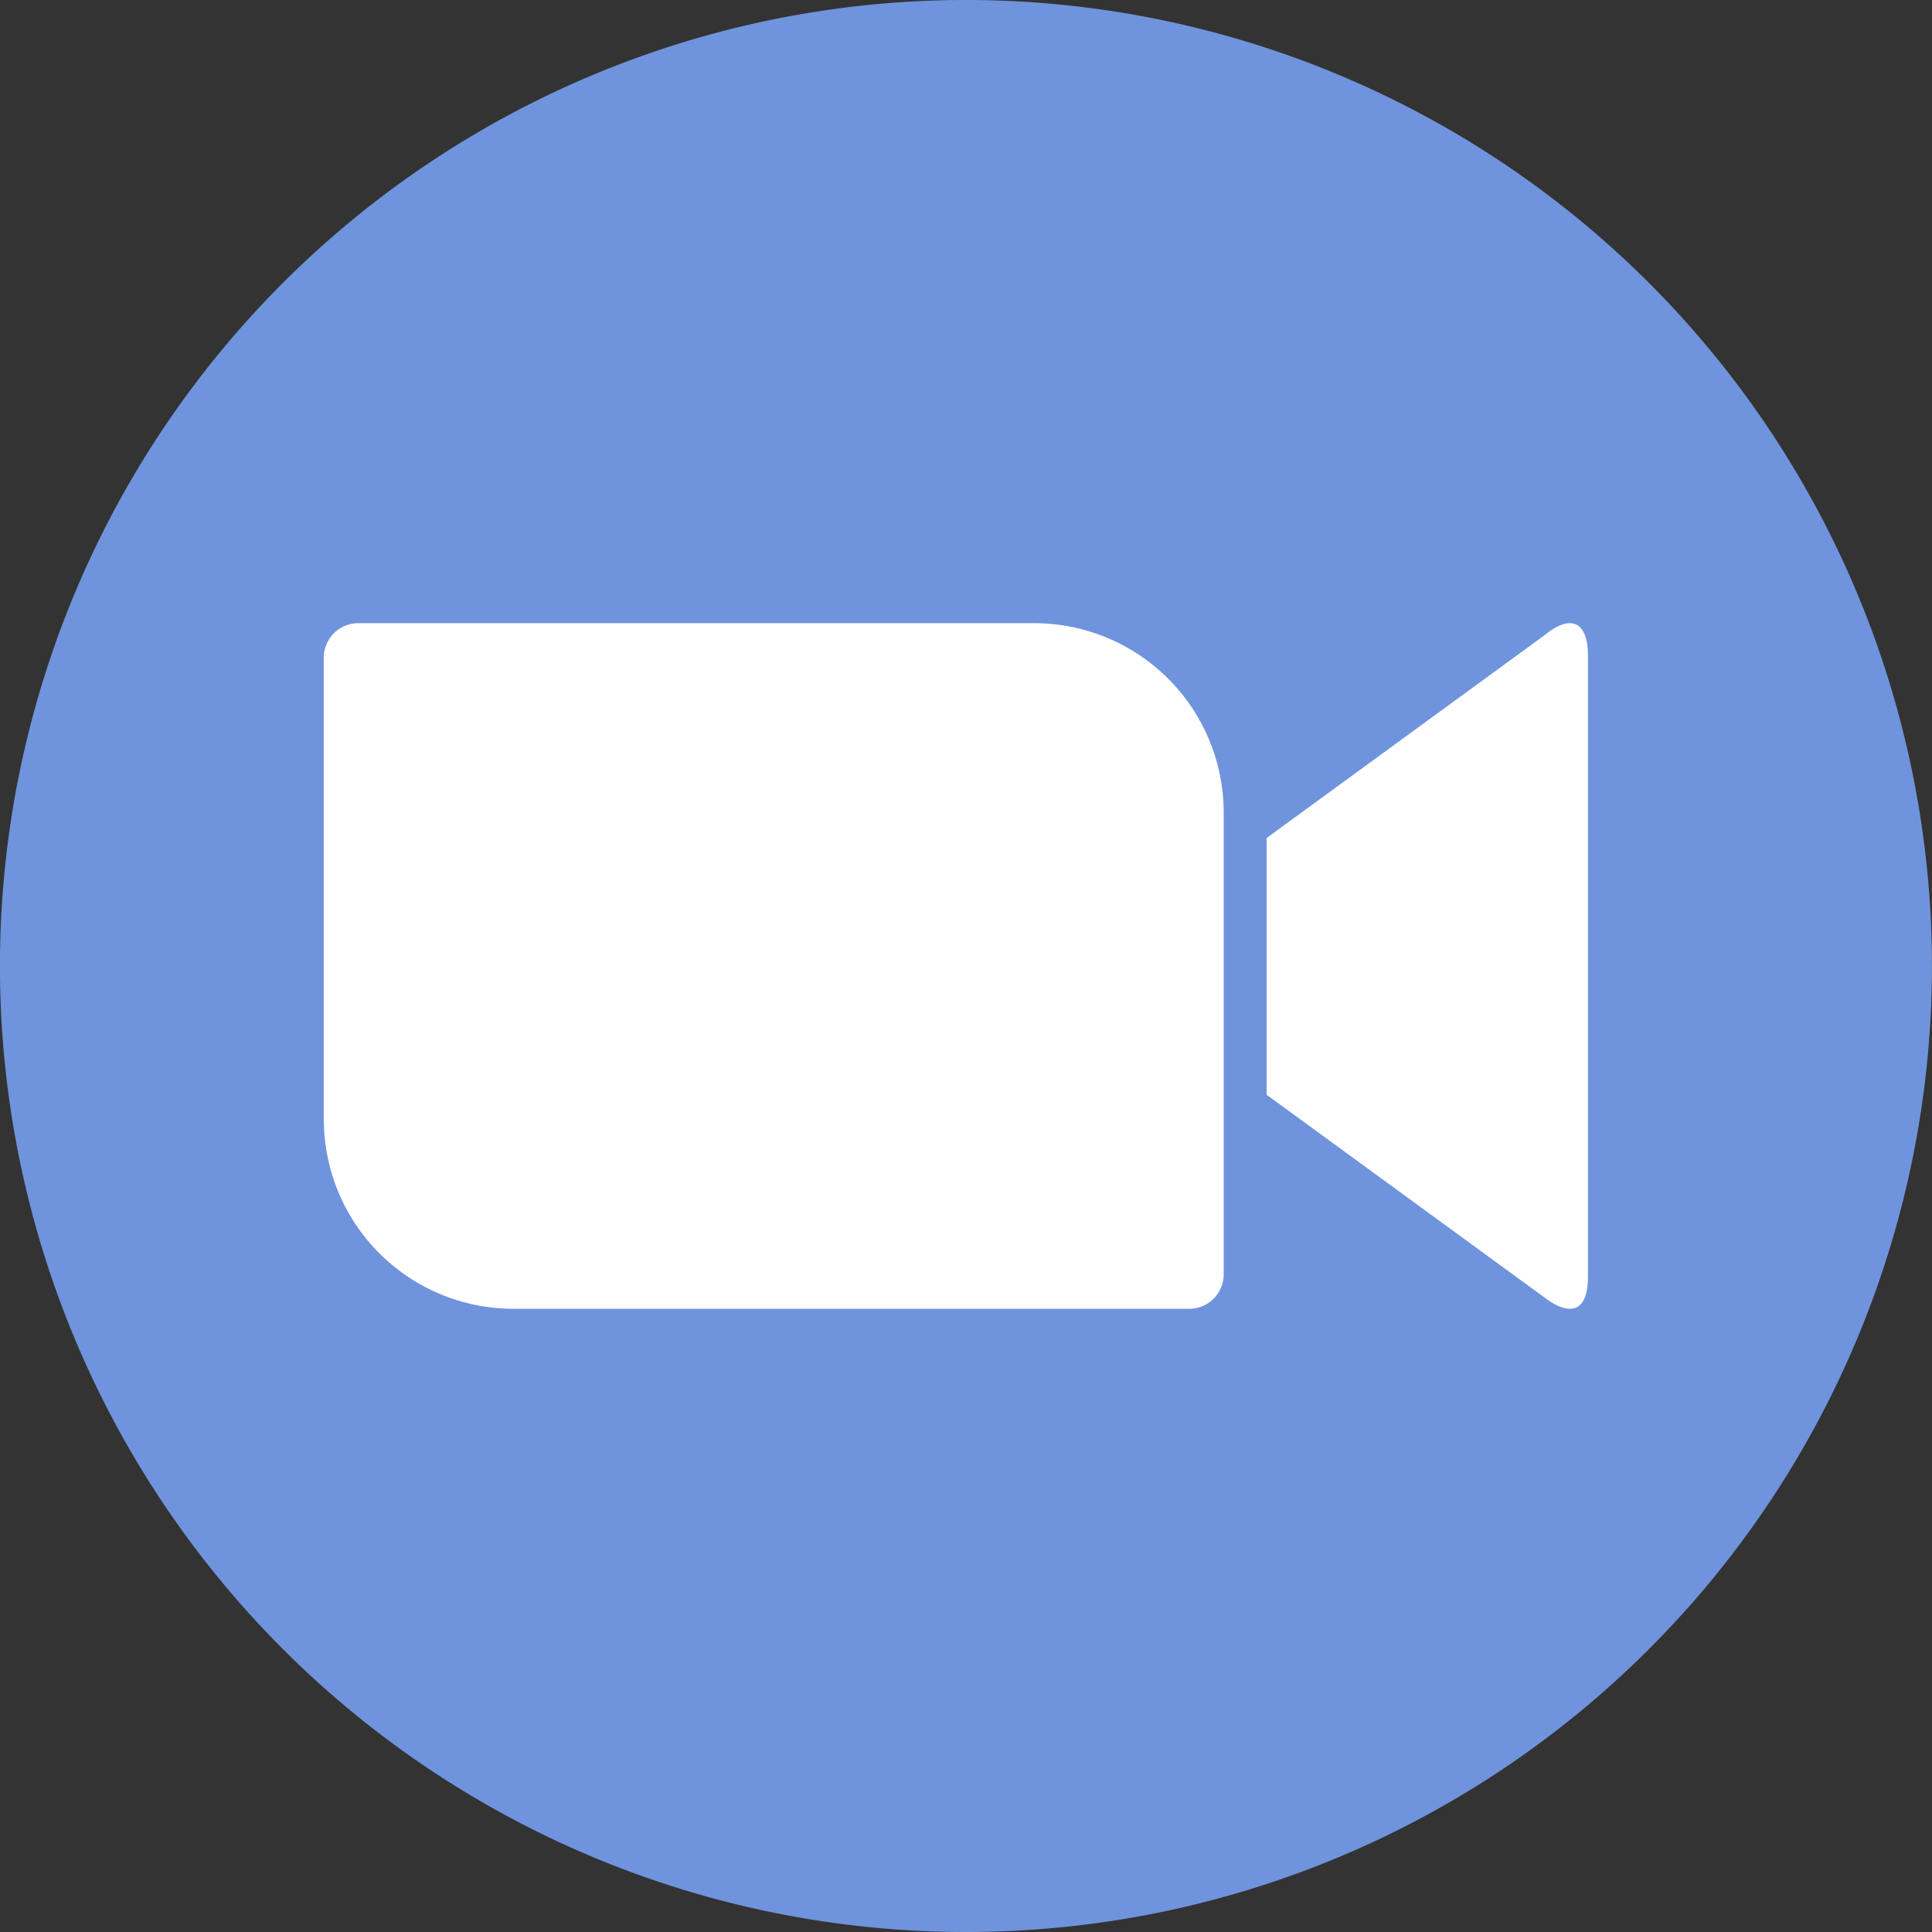
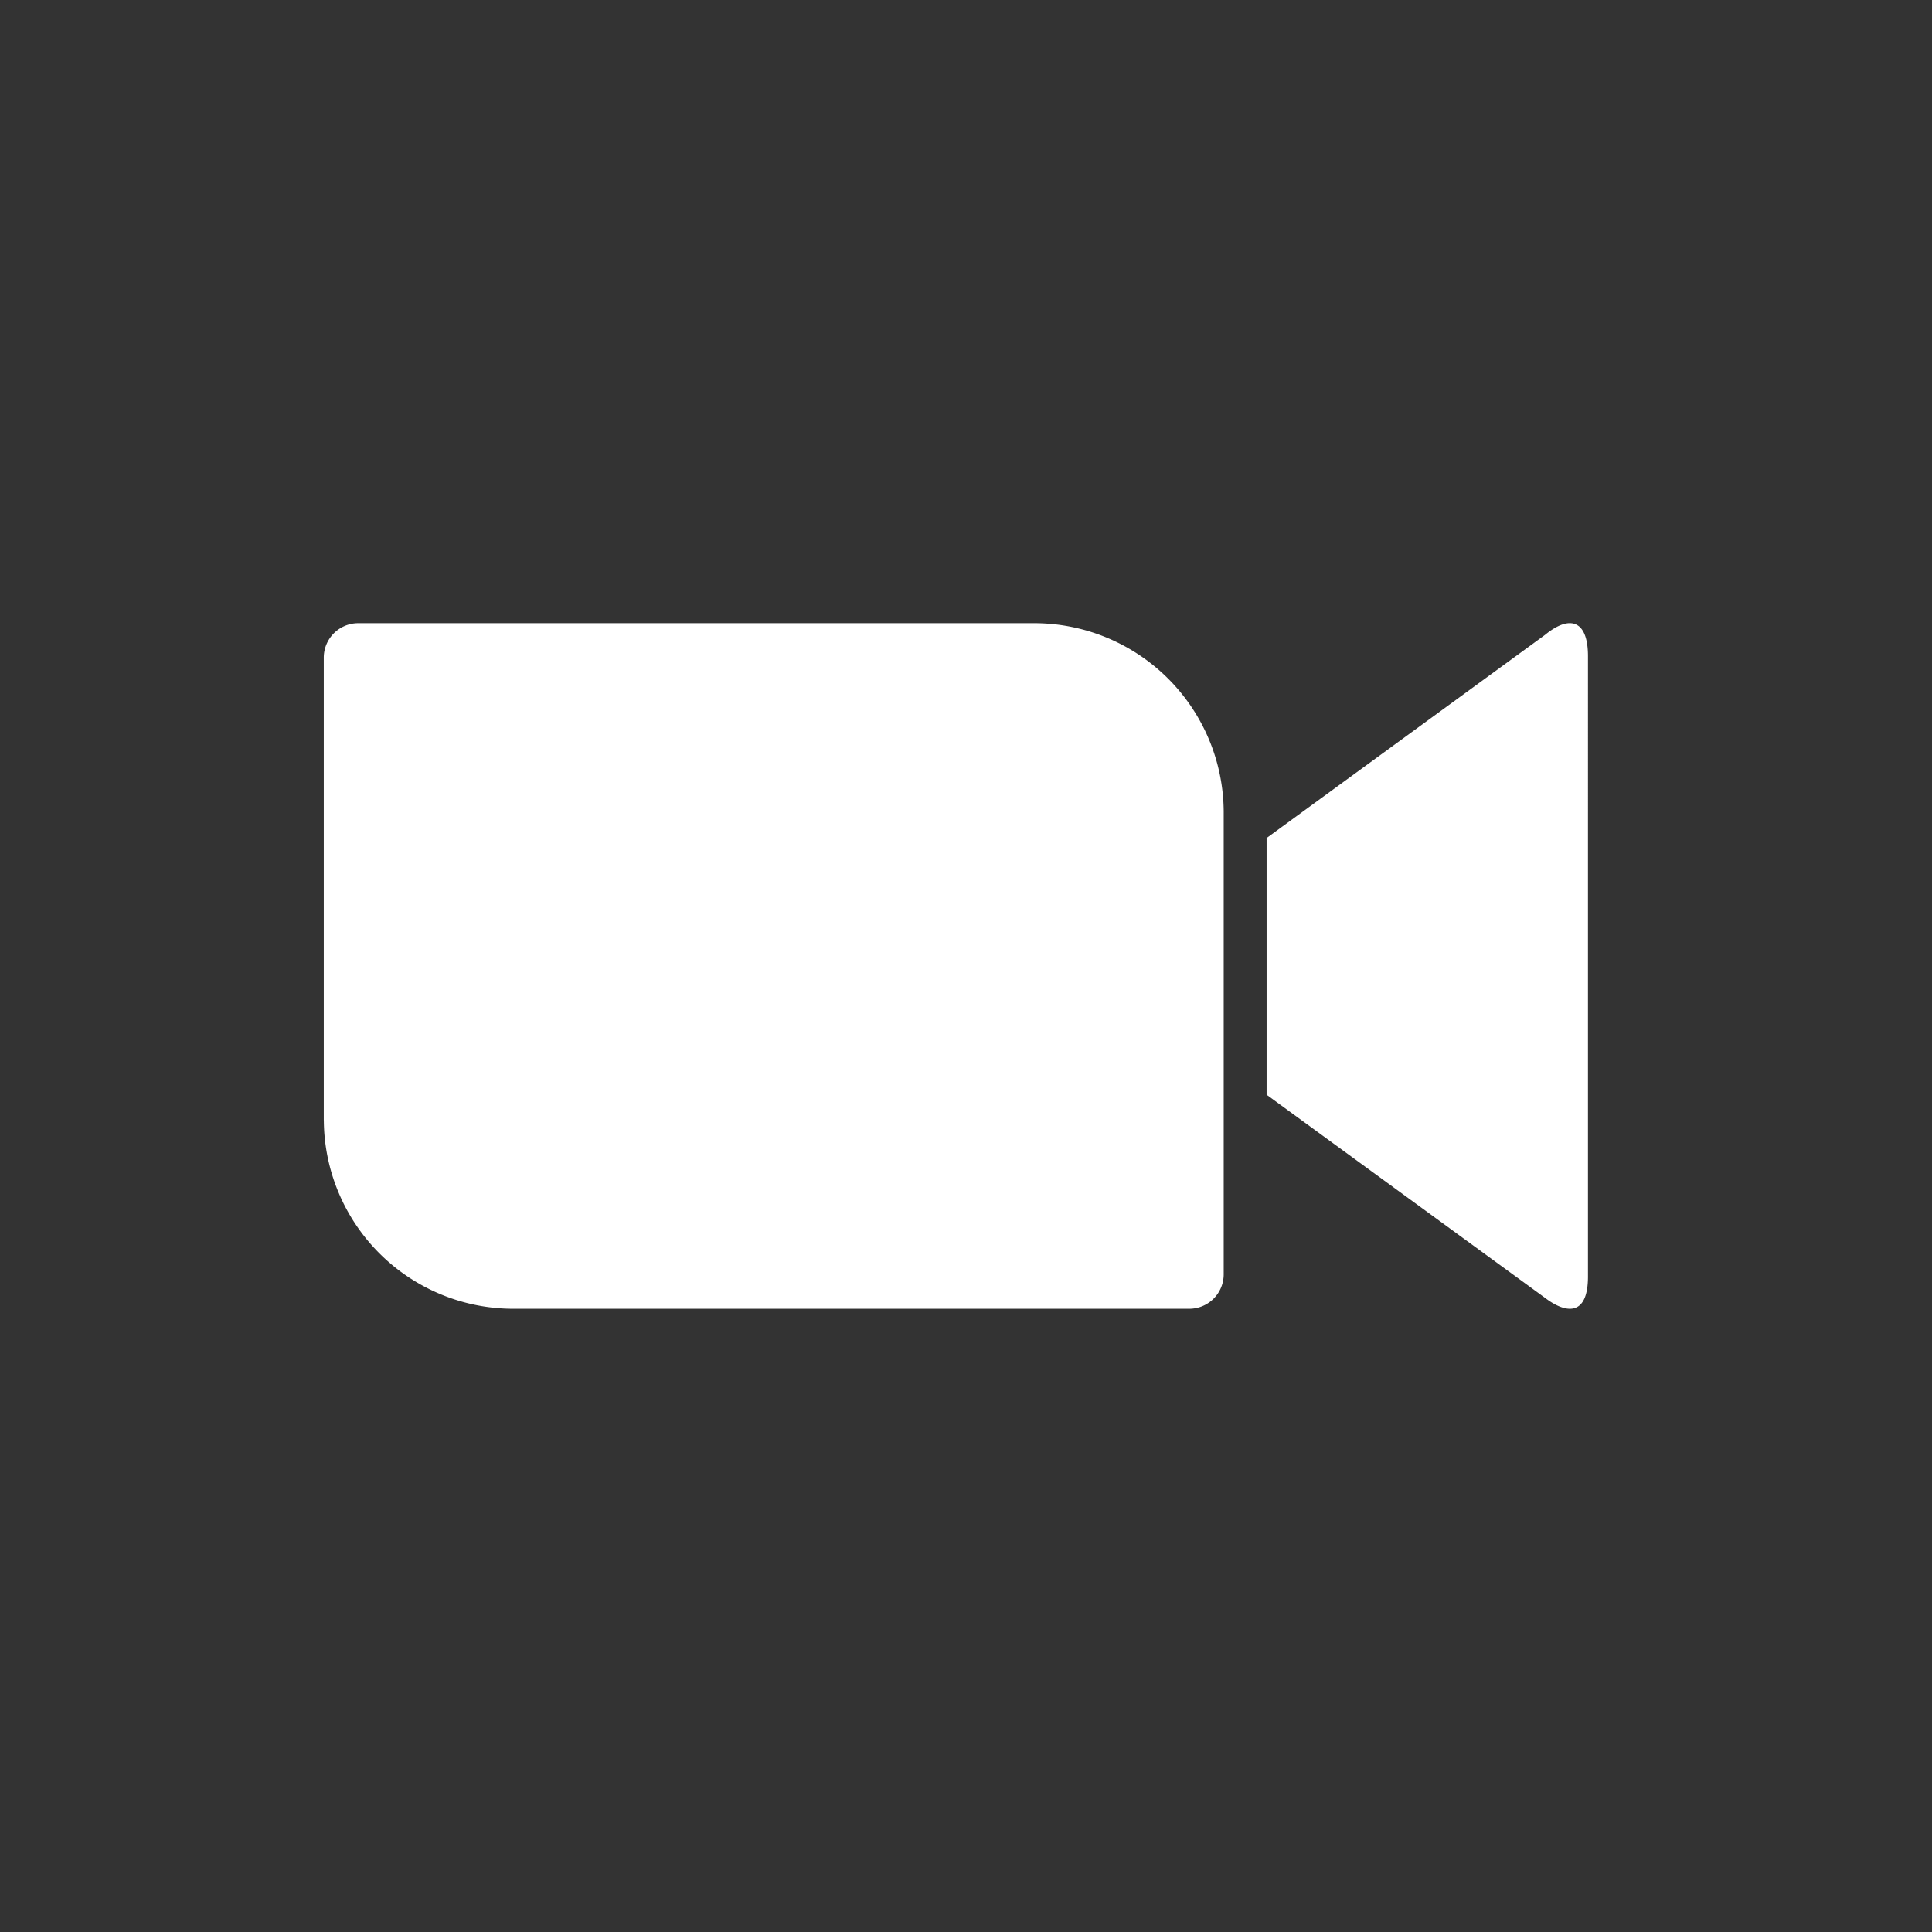
<svg xmlns="http://www.w3.org/2000/svg" width="100.926" height="100.926" viewBox="0 0 100.926 100.926">
  <rect x="0" y="0" width="100.926" height="100.926" fill="#333333" stroke="none" />
  <g id="Grupo_2786" data-name="Grupo 2786" transform="translate(-26.603 -23.5)">
-     <path id="Trazado_2475" data-name="Trazado 2475" d="M77.066,124.426A50.463,50.463,0,1,0,26.6,73.963,50.464,50.464,0,0,0,77.066,124.426Z" fill="#6f94dd" />
    <path id="Trazado_2476" data-name="Trazado 2476" d="M98.748,39.76,84.2,50.376v13.41L98.748,74.4c1.03.787,2.24,1.03,2.24-1.118V40.877C100.988,38.962,100.016,38.721,98.748,39.76Zm-63.8,25.359V40.944a1.8,1.8,0,0,1,1.806-1.791H72.016A9.9,9.9,0,0,1,81.959,49V73.176a1.8,1.8,0,0,1-1.806,1.791H44.9A9.9,9.9,0,0,1,34.951,65.118Z" transform="translate(8.569 16.902)" fill="#fff" fill-rule="evenodd" />
  </g>
</svg>